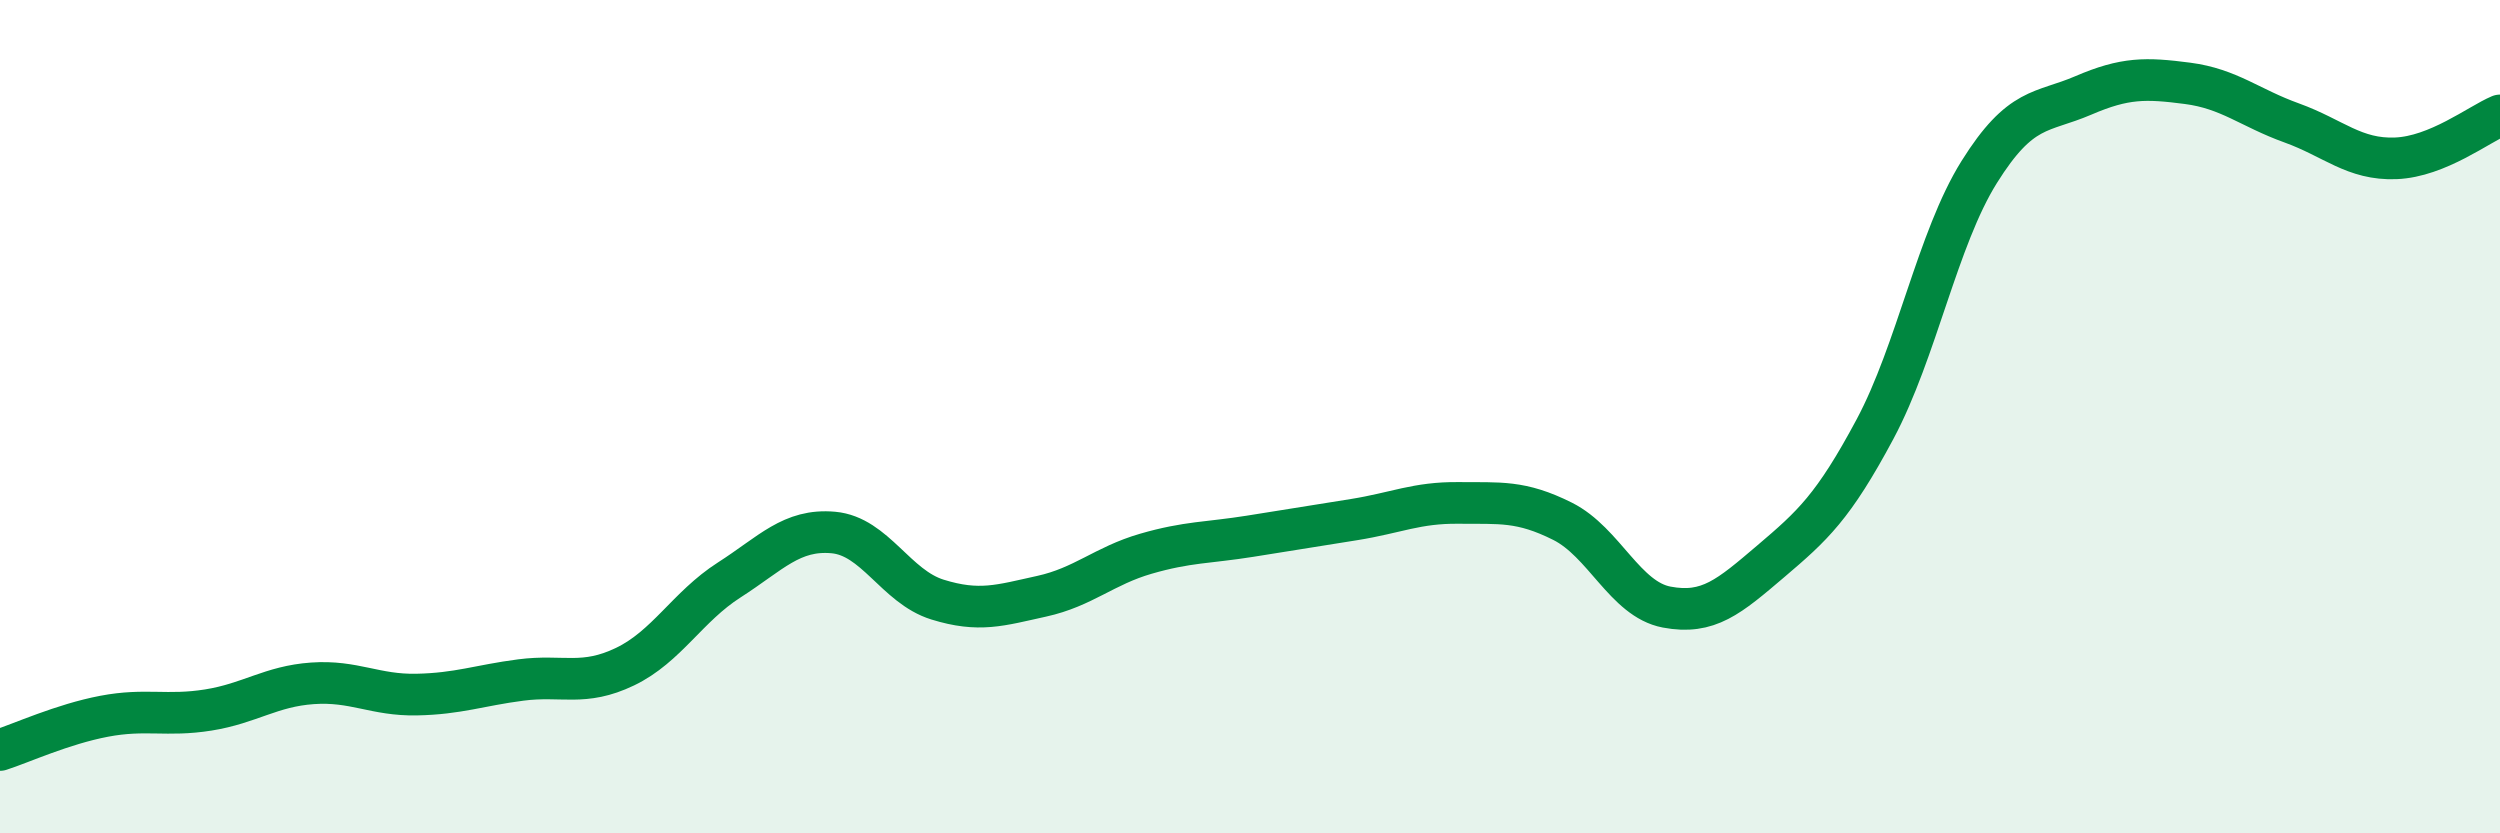
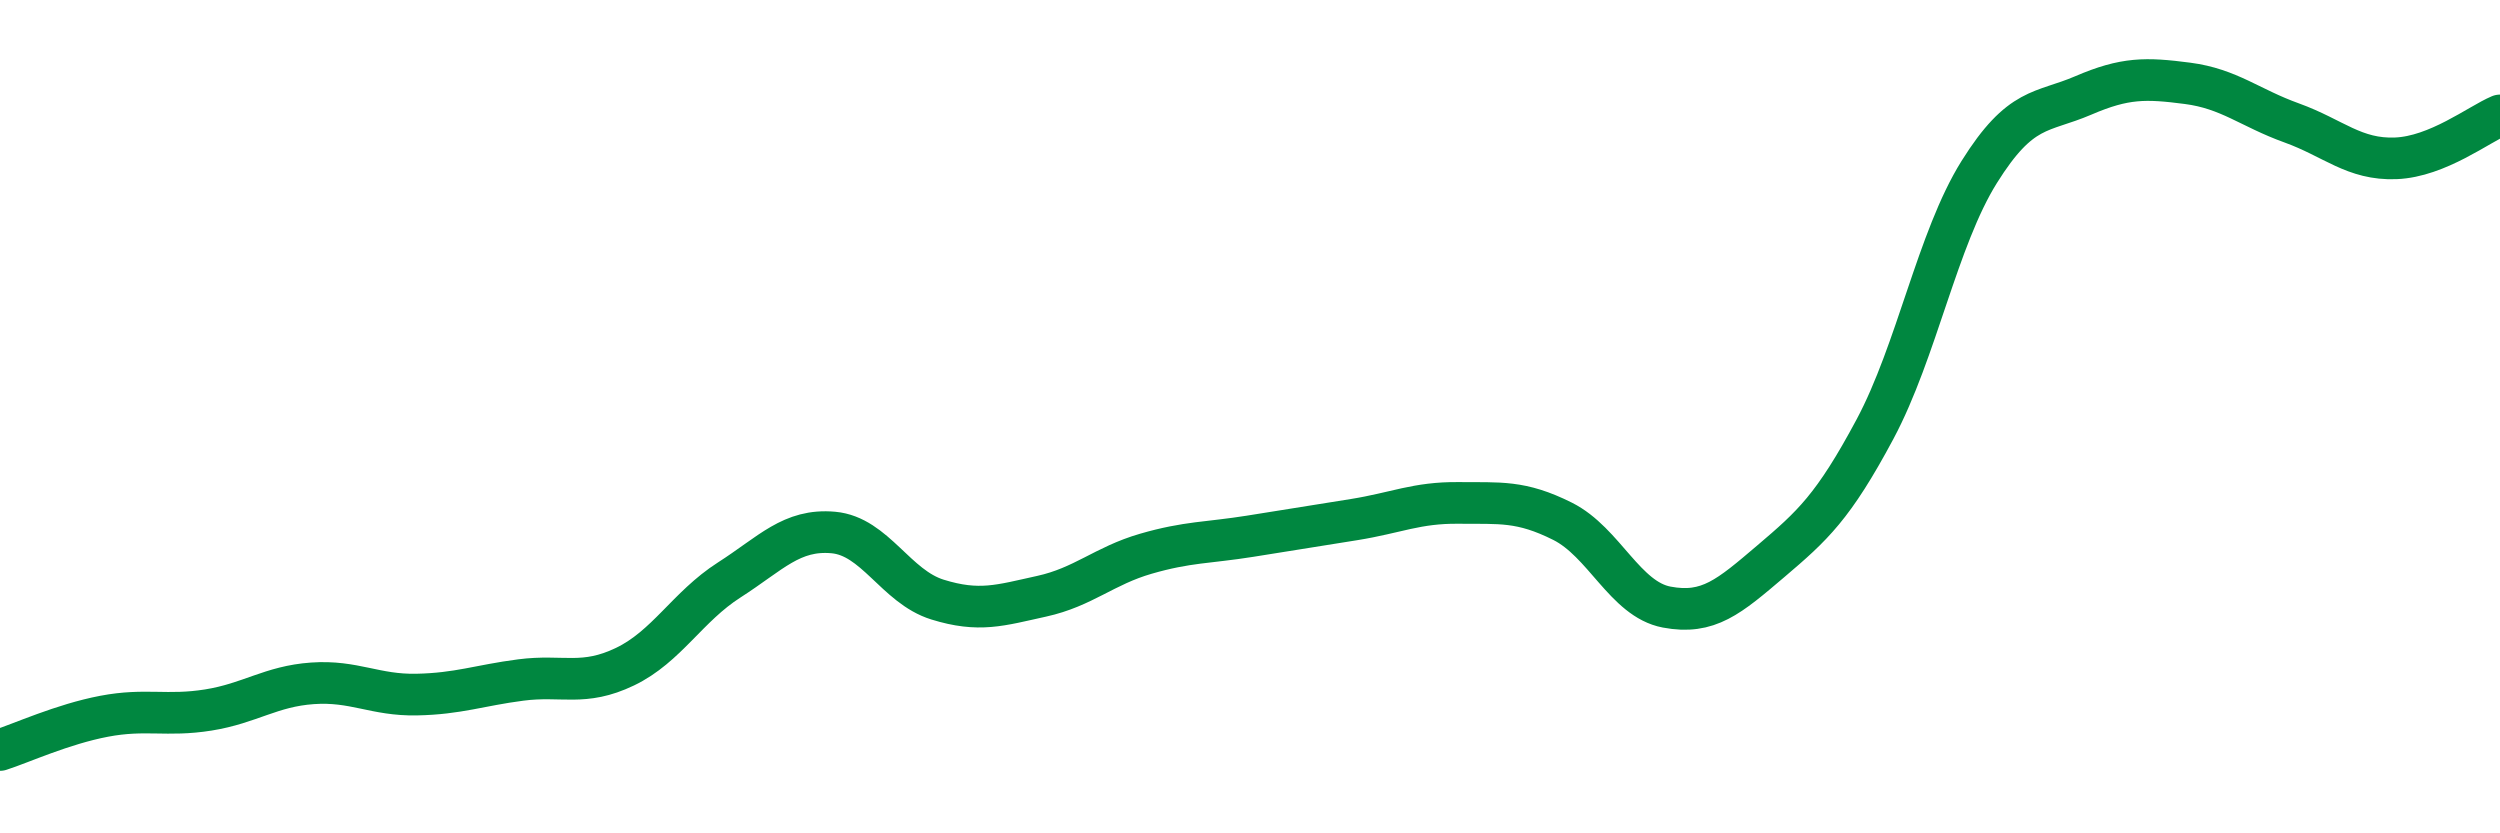
<svg xmlns="http://www.w3.org/2000/svg" width="60" height="20" viewBox="0 0 60 20">
-   <path d="M 0,18 C 0.5,17.84 1.5,17.38 2.5,17.19 C 3.5,17 4,17.2 5,17.04 C 6,16.88 6.5,16.47 7.5,16.4 C 8.5,16.33 9,16.69 10,16.67 C 11,16.65 11.5,16.45 12.5,16.32 C 13.5,16.19 14,16.48 15,16 C 16,15.52 16.5,14.56 17.5,13.92 C 18.5,13.28 19,12.69 20,12.78 C 21,12.87 21.5,14.08 22.5,14.39 C 23.5,14.7 24,14.53 25,14.31 C 26,14.09 26.5,13.58 27.5,13.29 C 28.5,13 29,13.03 30,12.87 C 31,12.71 31.5,12.63 32.5,12.47 C 33.5,12.31 34,12.06 35,12.07 C 36,12.08 36.5,12.01 37.5,12.51 C 38.5,13.01 39,14.38 40,14.57 C 41,14.76 41.5,14.32 42.5,13.47 C 43.5,12.62 44,12.17 45,10.3 C 46,8.43 46.5,5.73 47.5,4.13 C 48.5,2.53 49,2.72 50,2.29 C 51,1.86 51.5,1.87 52.5,2 C 53.5,2.13 54,2.59 55,2.95 C 56,3.31 56.5,3.84 57.5,3.8 C 58.5,3.76 59.5,2.98 60,2.77L60 20L0 20Z" fill="#008740" opacity="0.1" stroke-linecap="round" stroke-linejoin="round" />
  <path d="M 0,18 C 0.5,17.84 1.5,17.38 2.5,17.19 C 3.5,17 4,17.2 5,17.04 C 6,16.88 6.5,16.47 7.5,16.4 C 8.5,16.33 9,16.69 10,16.67 C 11,16.65 11.5,16.45 12.5,16.32 C 13.5,16.19 14,16.48 15,16 C 16,15.52 16.5,14.56 17.5,13.92 C 18.5,13.28 19,12.69 20,12.78 C 21,12.87 21.5,14.08 22.5,14.39 C 23.5,14.7 24,14.53 25,14.31 C 26,14.09 26.5,13.58 27.5,13.29 C 28.5,13 29,13.03 30,12.87 C 31,12.71 31.5,12.63 32.5,12.47 C 33.5,12.31 34,12.06 35,12.07 C 36,12.08 36.5,12.01 37.5,12.51 C 38.5,13.01 39,14.38 40,14.57 C 41,14.76 41.5,14.32 42.5,13.47 C 43.5,12.62 44,12.17 45,10.3 C 46,8.43 46.5,5.73 47.5,4.13 C 48.5,2.53 49,2.72 50,2.29 C 51,1.86 51.5,1.87 52.5,2 C 53.5,2.13 54,2.59 55,2.95 C 56,3.31 56.5,3.84 57.5,3.8 C 58.5,3.76 59.5,2.98 60,2.77" stroke="#008740" stroke-width="1" fill="none" stroke-linecap="round" stroke-linejoin="round" />
</svg>